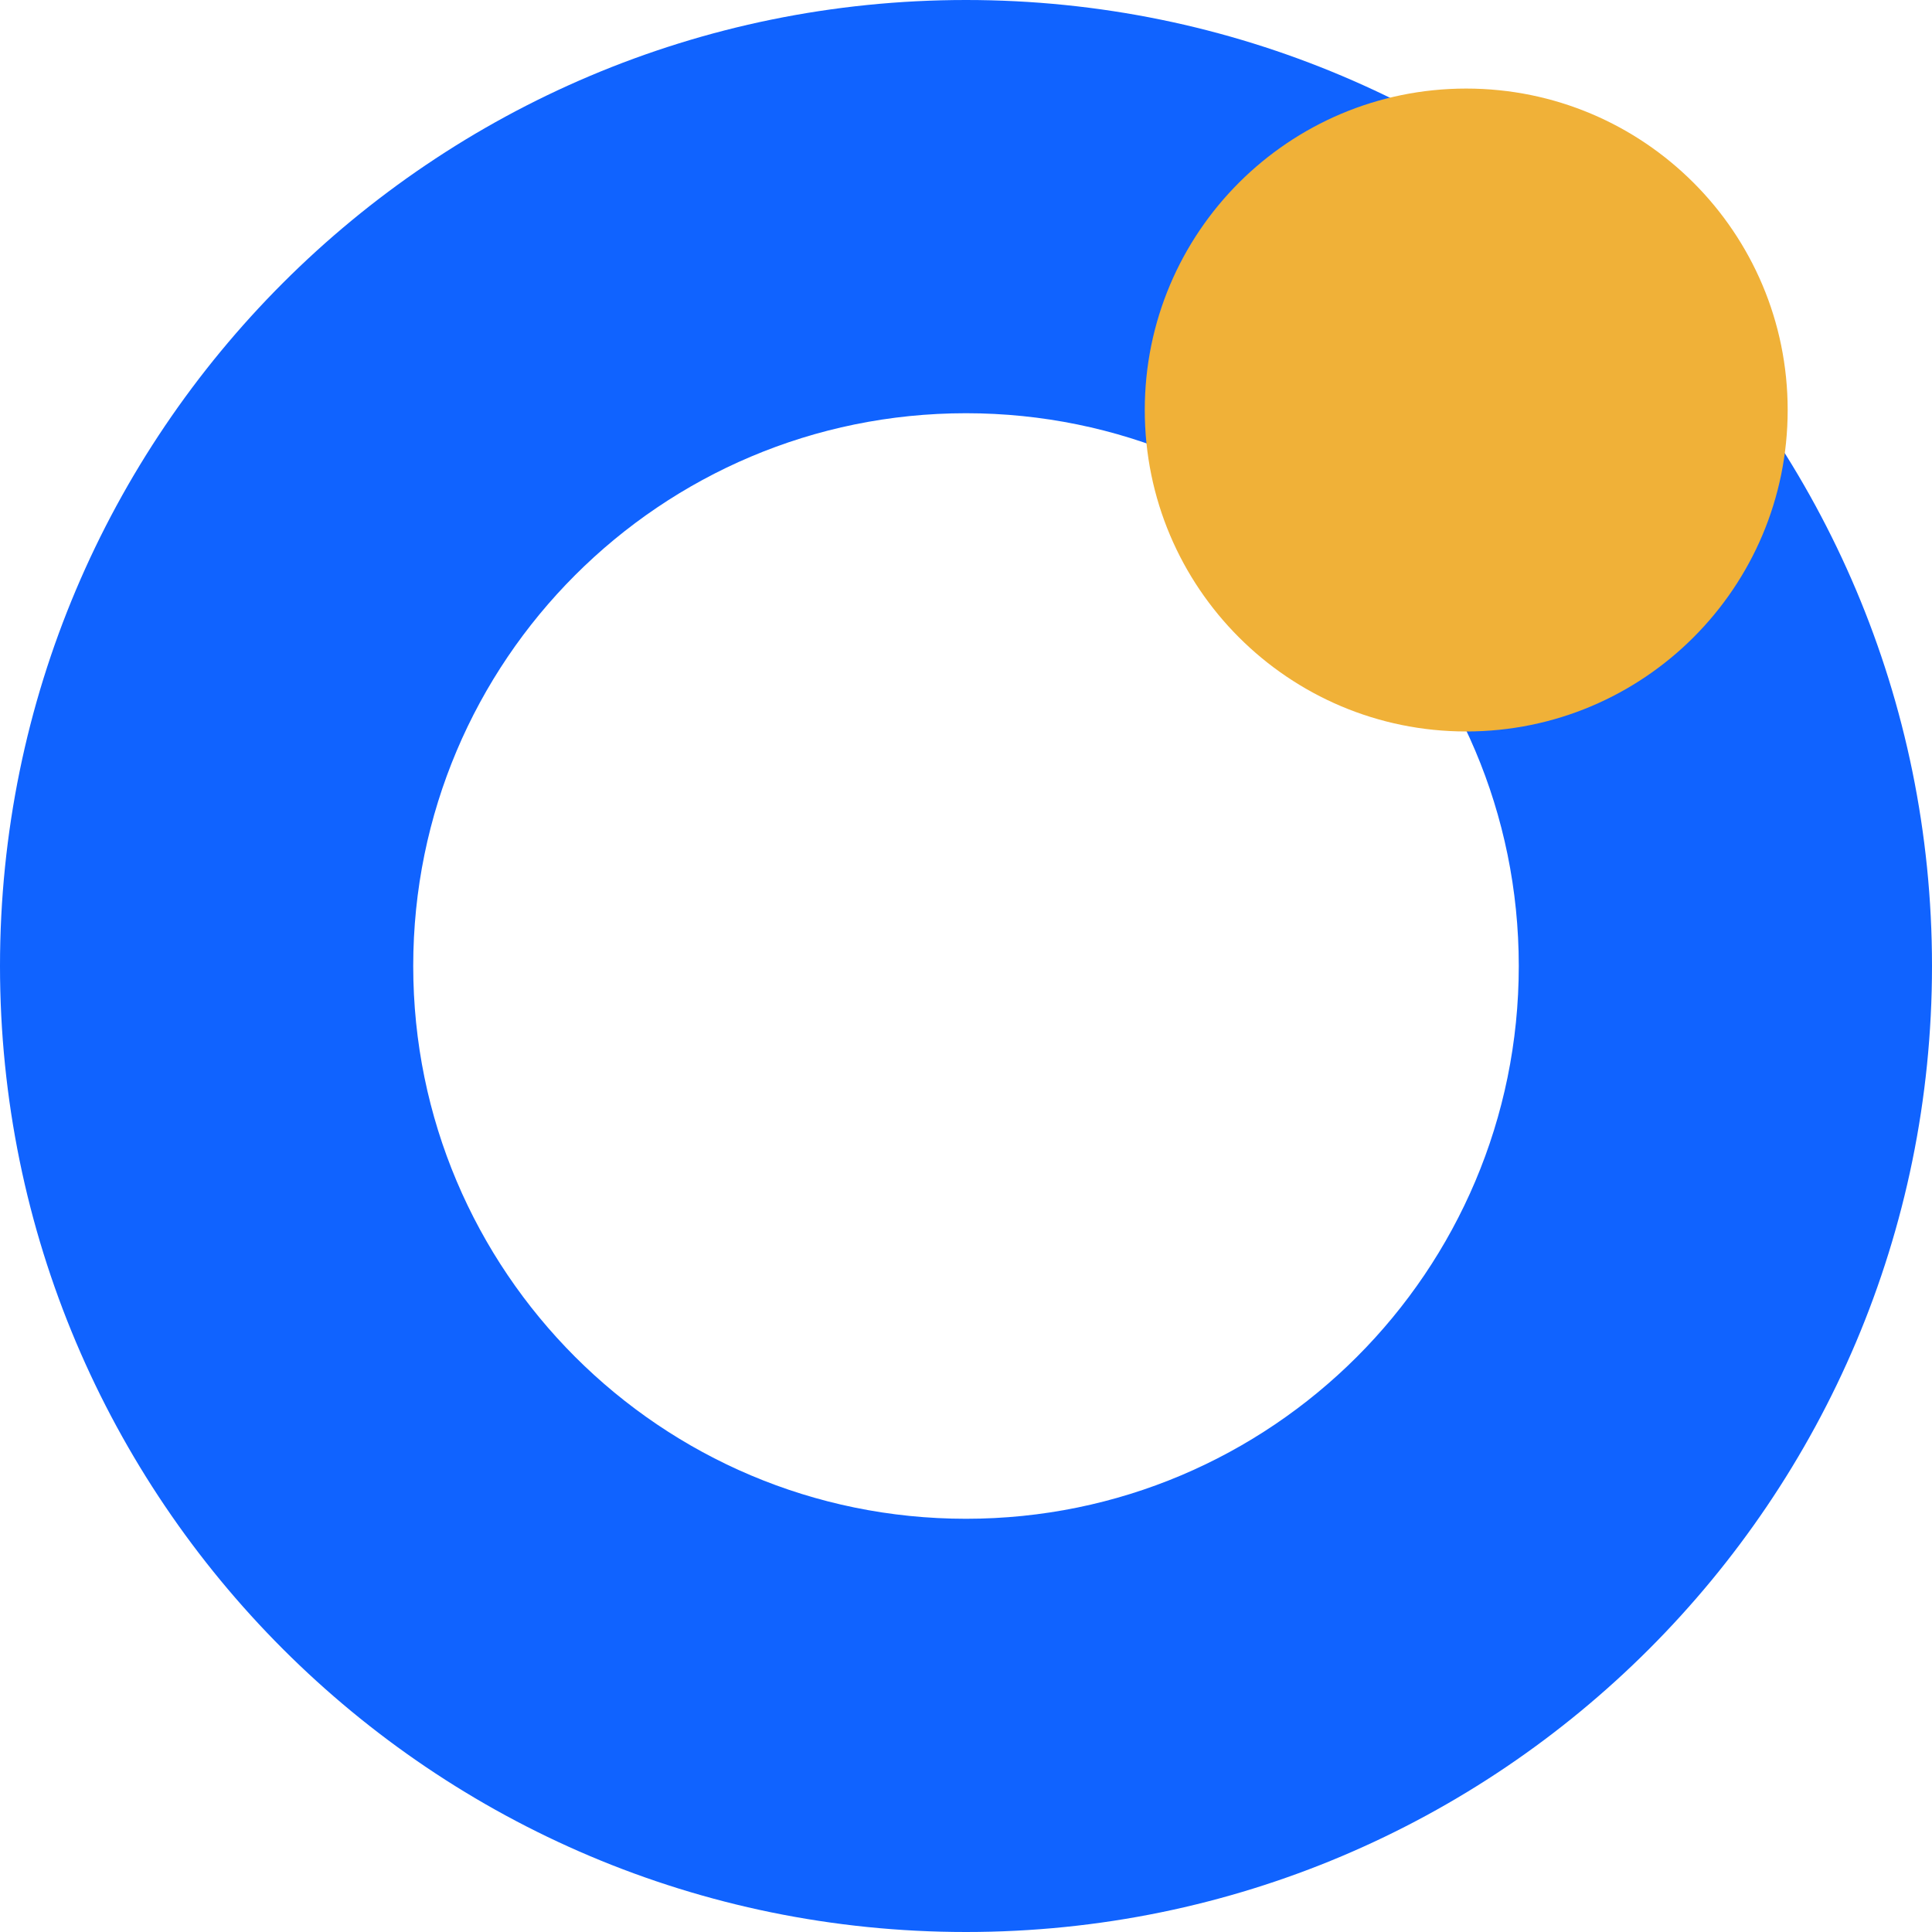
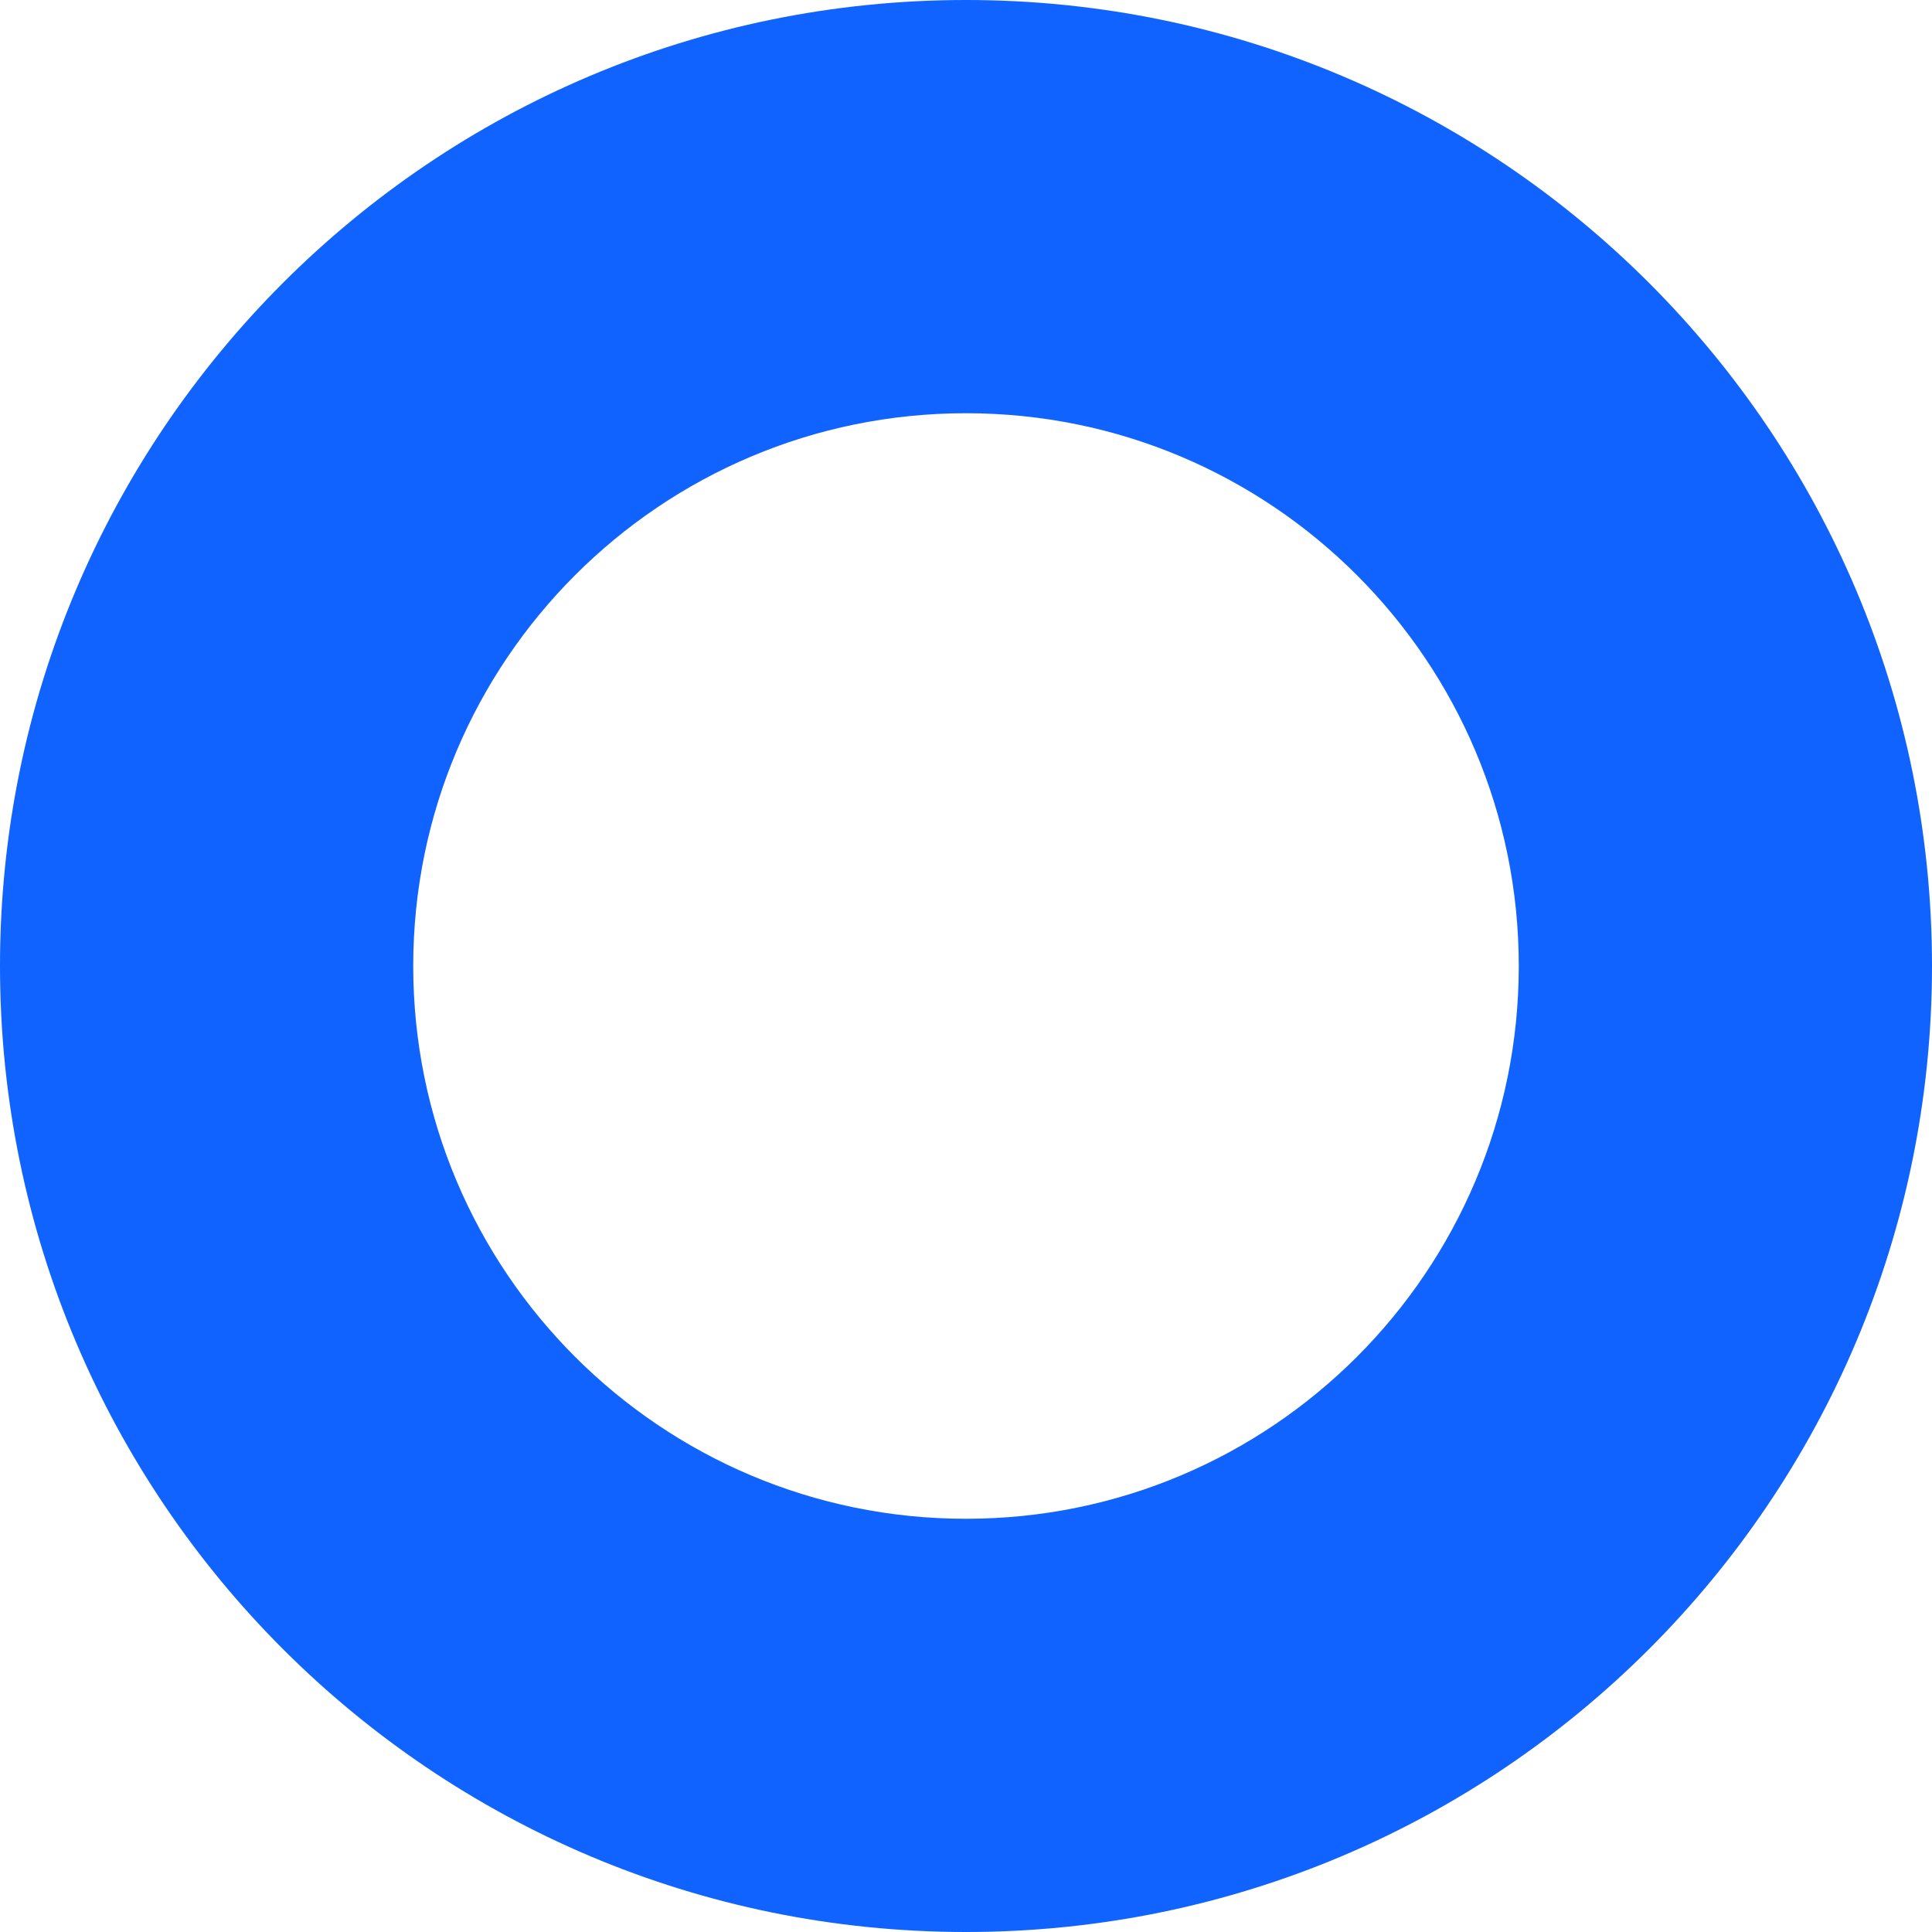
<svg xmlns="http://www.w3.org/2000/svg" width="589" height="589" viewBox="0 0 589 589" fill="none">
  <path d="M589 294.5C589 457.148 457.148 589 294.5 589C131.852 589 0 457.148 0 294.5C0 131.852 131.852 0 294.5 0C457.148 0 589 131.852 589 294.5ZM125.978 294.5C125.978 387.572 201.428 463.022 294.5 463.022C387.572 463.022 463.022 387.572 463.022 294.5C463.022 201.428 387.572 125.978 294.5 125.978C201.428 125.978 125.978 201.428 125.978 294.5Z" fill="#1063FF" />
-   <path d="M545 125C545 179.124 501.124 223 447 223C392.876 223 349 179.124 349 125C349 70.876 392.876 27 447 27C501.124 27 545 70.876 545 125Z" fill="#F0B138" />
</svg>